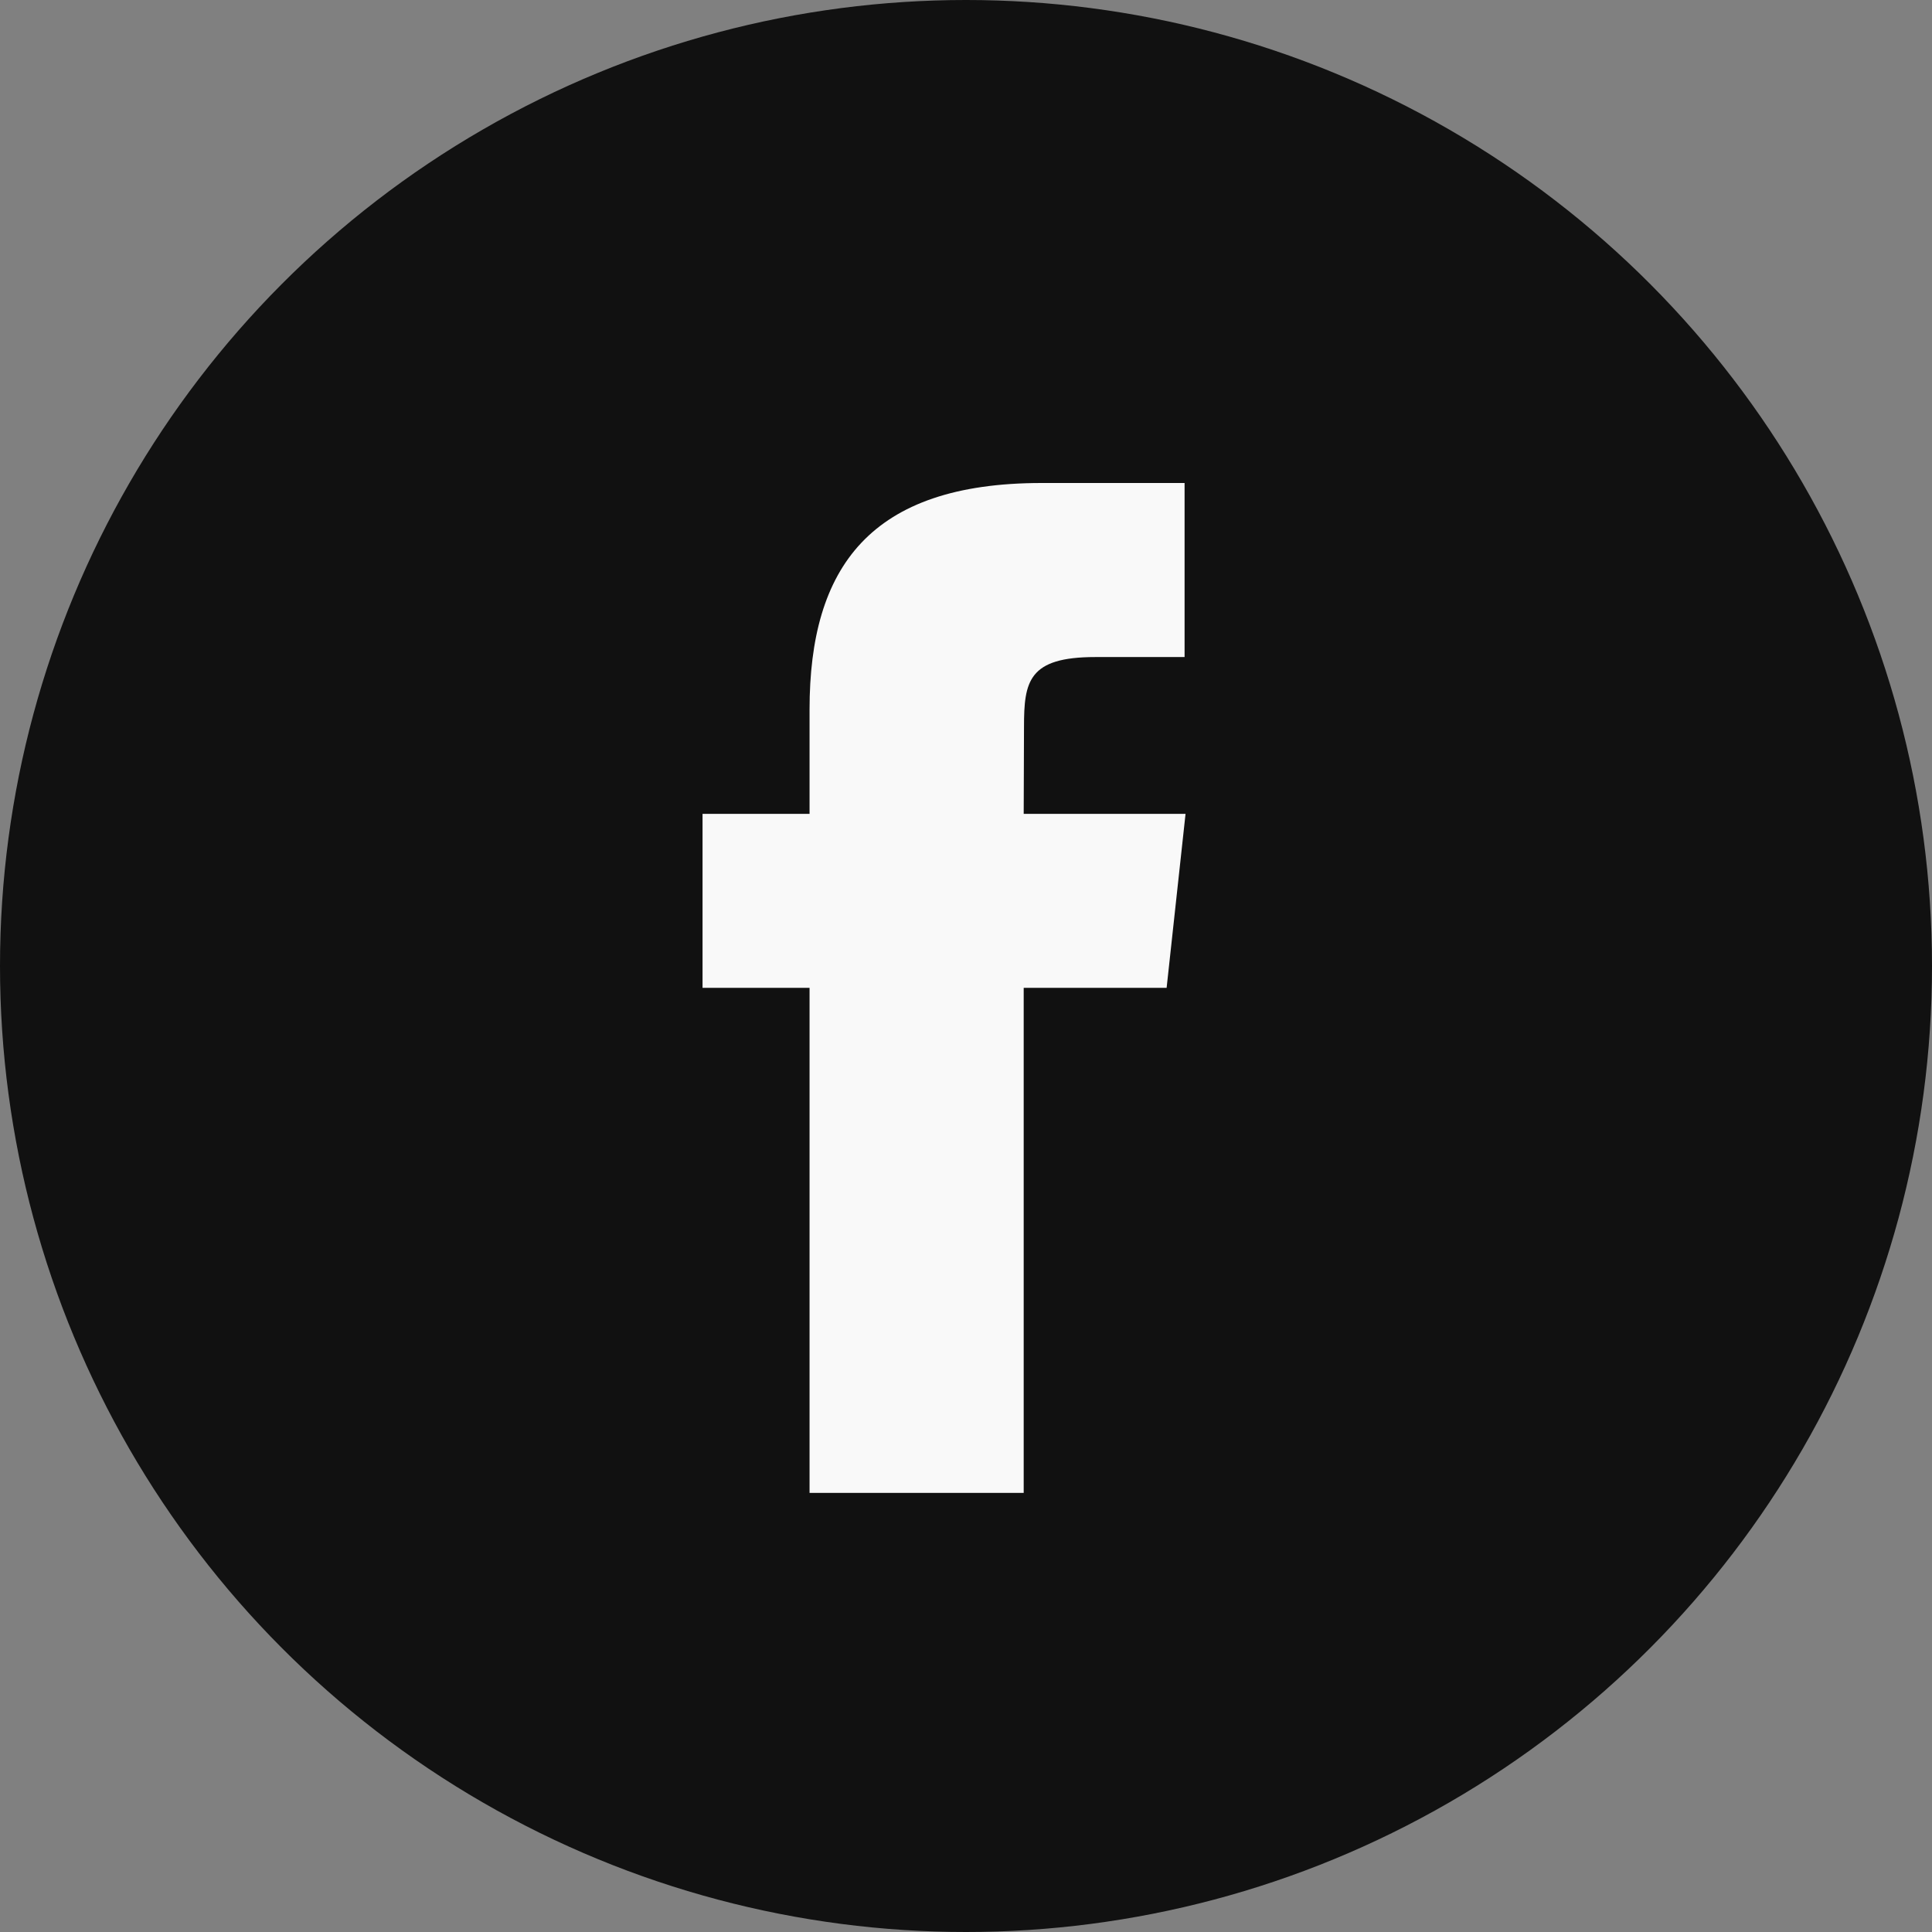
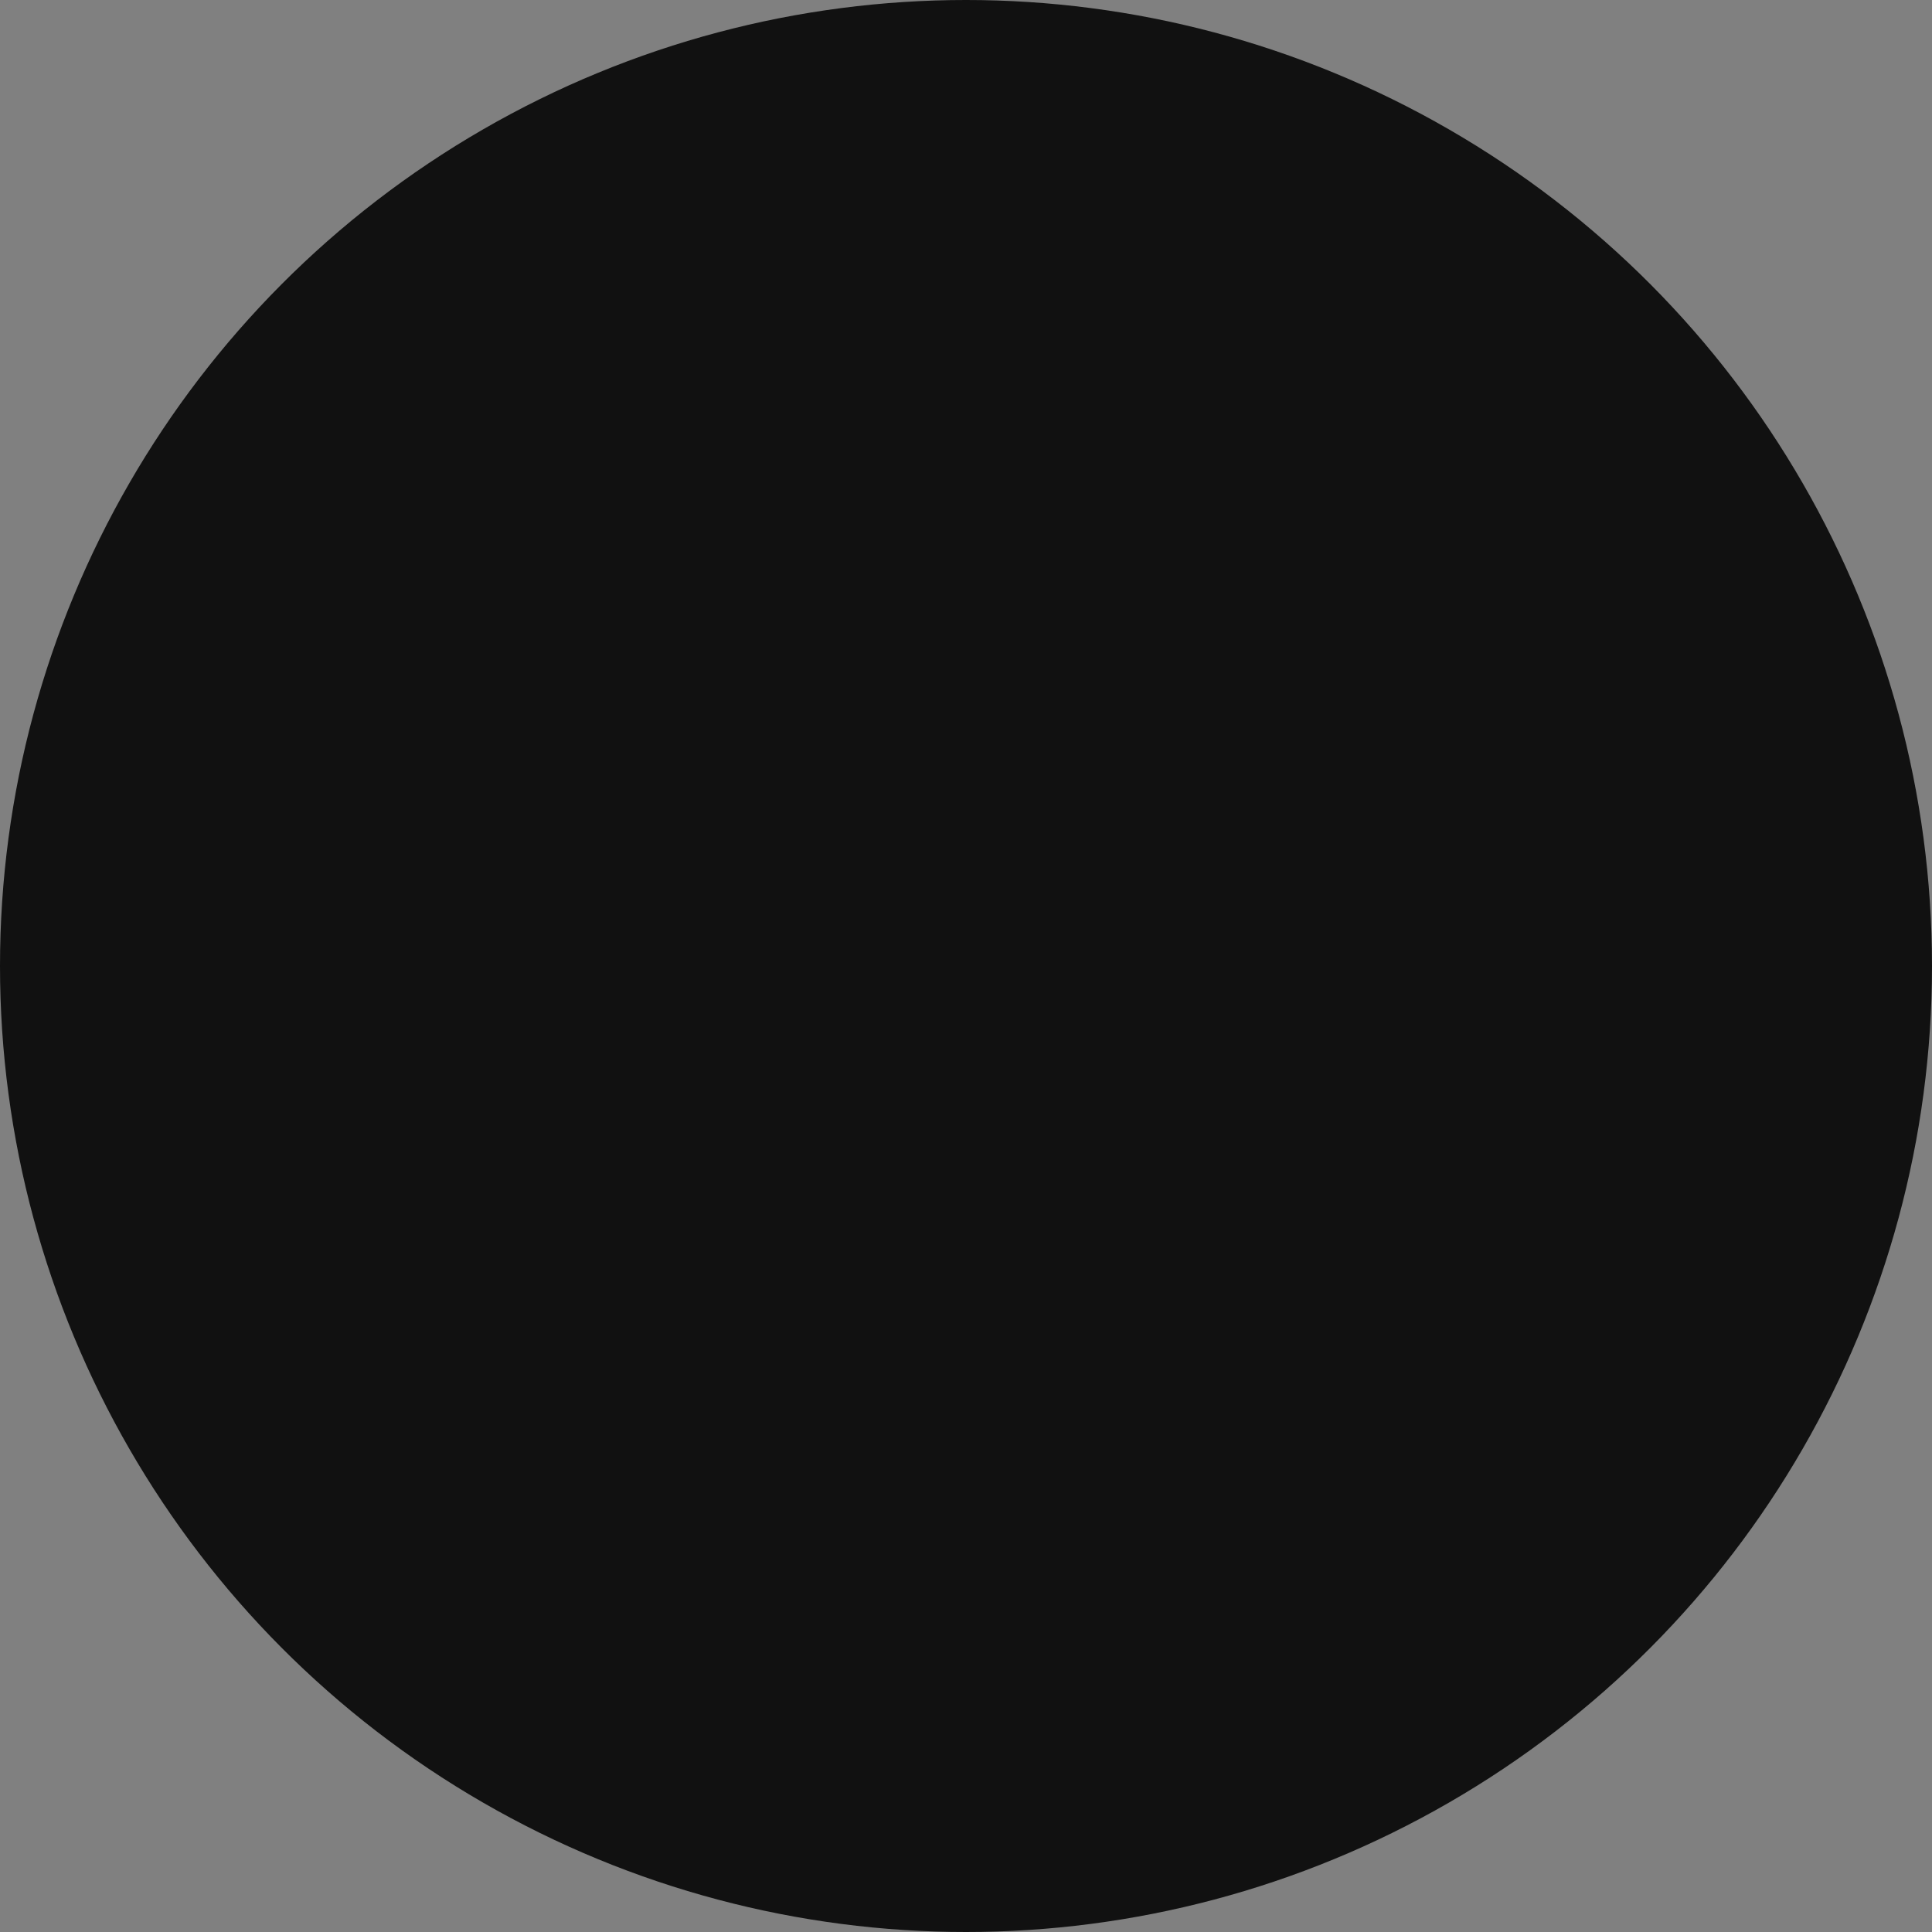
<svg xmlns="http://www.w3.org/2000/svg" width="44" height="44" viewBox="0 0 44 44" fill="none">
  <rect x="0" y="0" width="44" height="44" fill="#808080" stroke="none" />
  <circle cx="22" cy="22" r="22" fill="#111111" />
-   <path fill-rule="evenodd" clip-rule="evenodd" d="M23.315 34H18.437V22.498H16V18.535H18.437V16.156C18.437 12.923 19.813 11 23.723 11H26.978V14.964H24.944C23.421 14.964 23.321 15.518 23.321 16.552L23.314 18.535H27L26.569 22.498H23.314V34H23.315Z" fill="#F9F9F9" />
</svg>